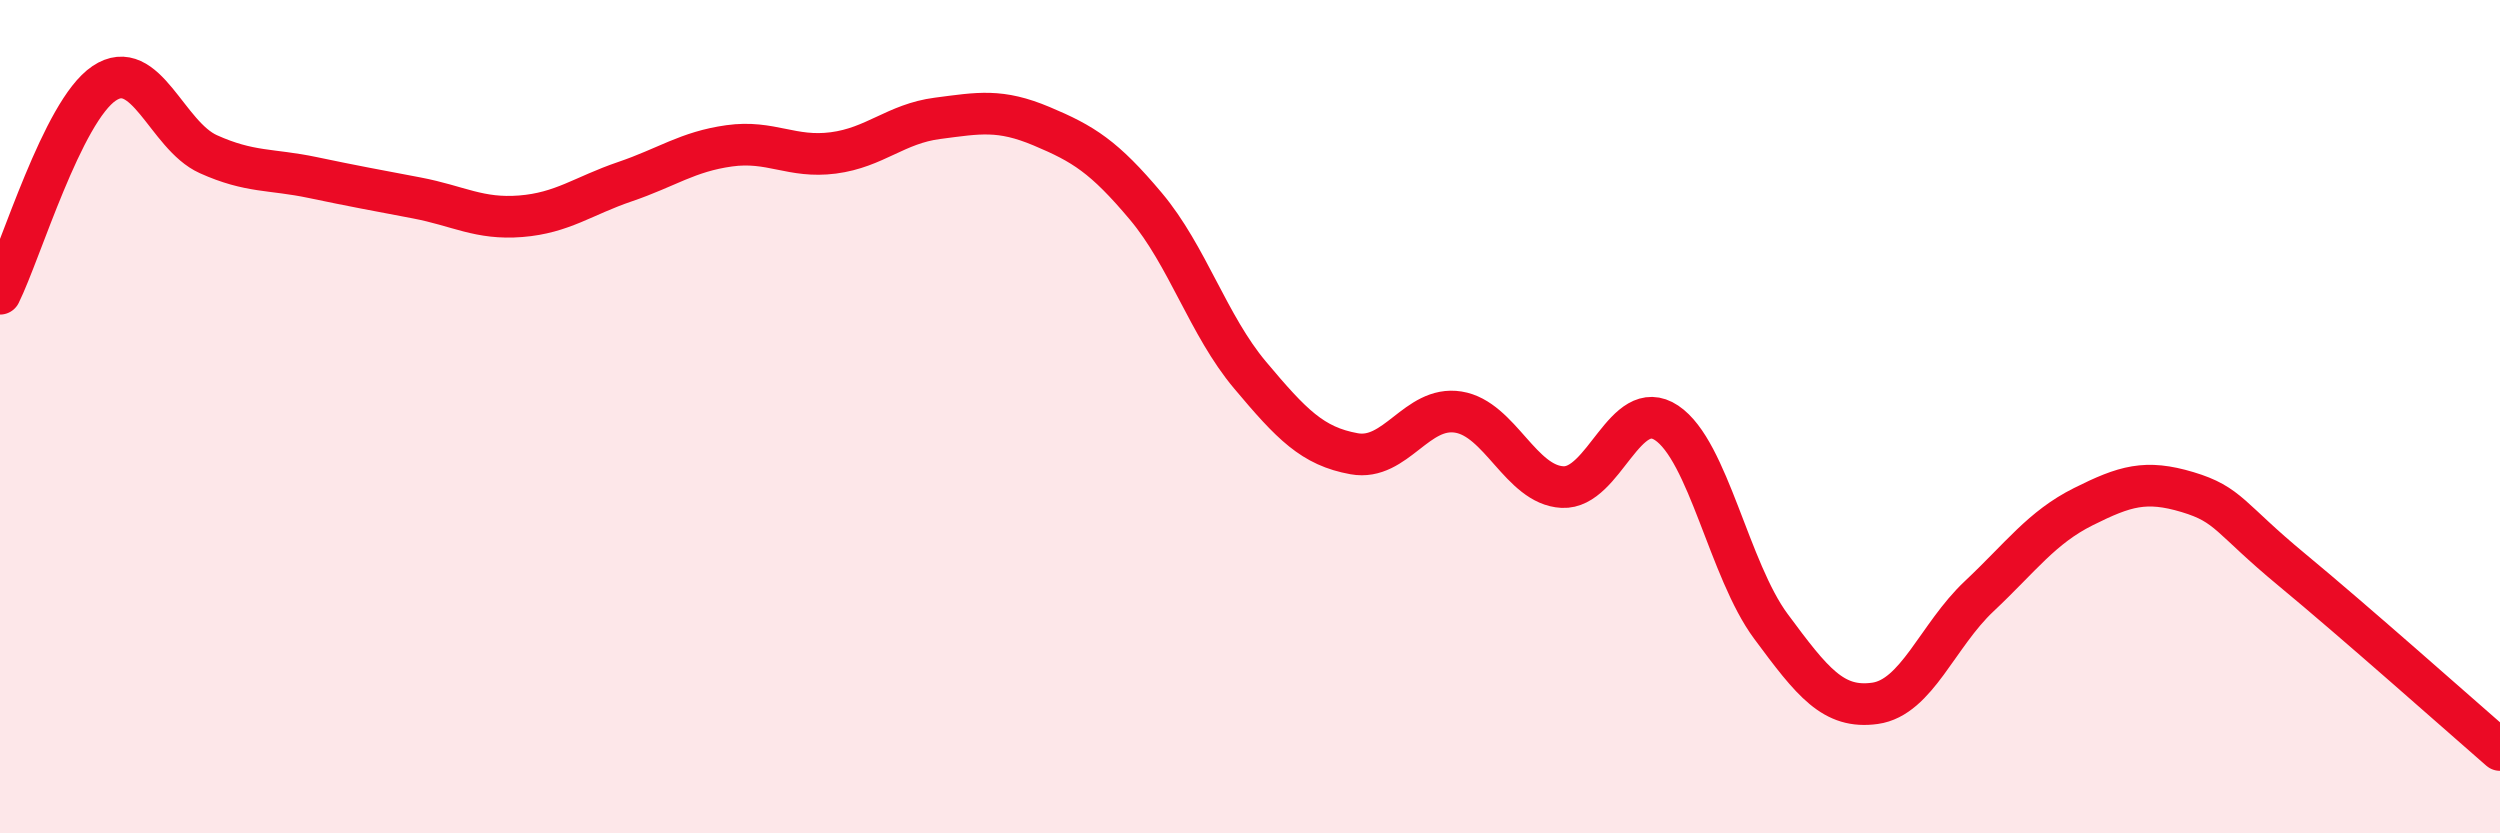
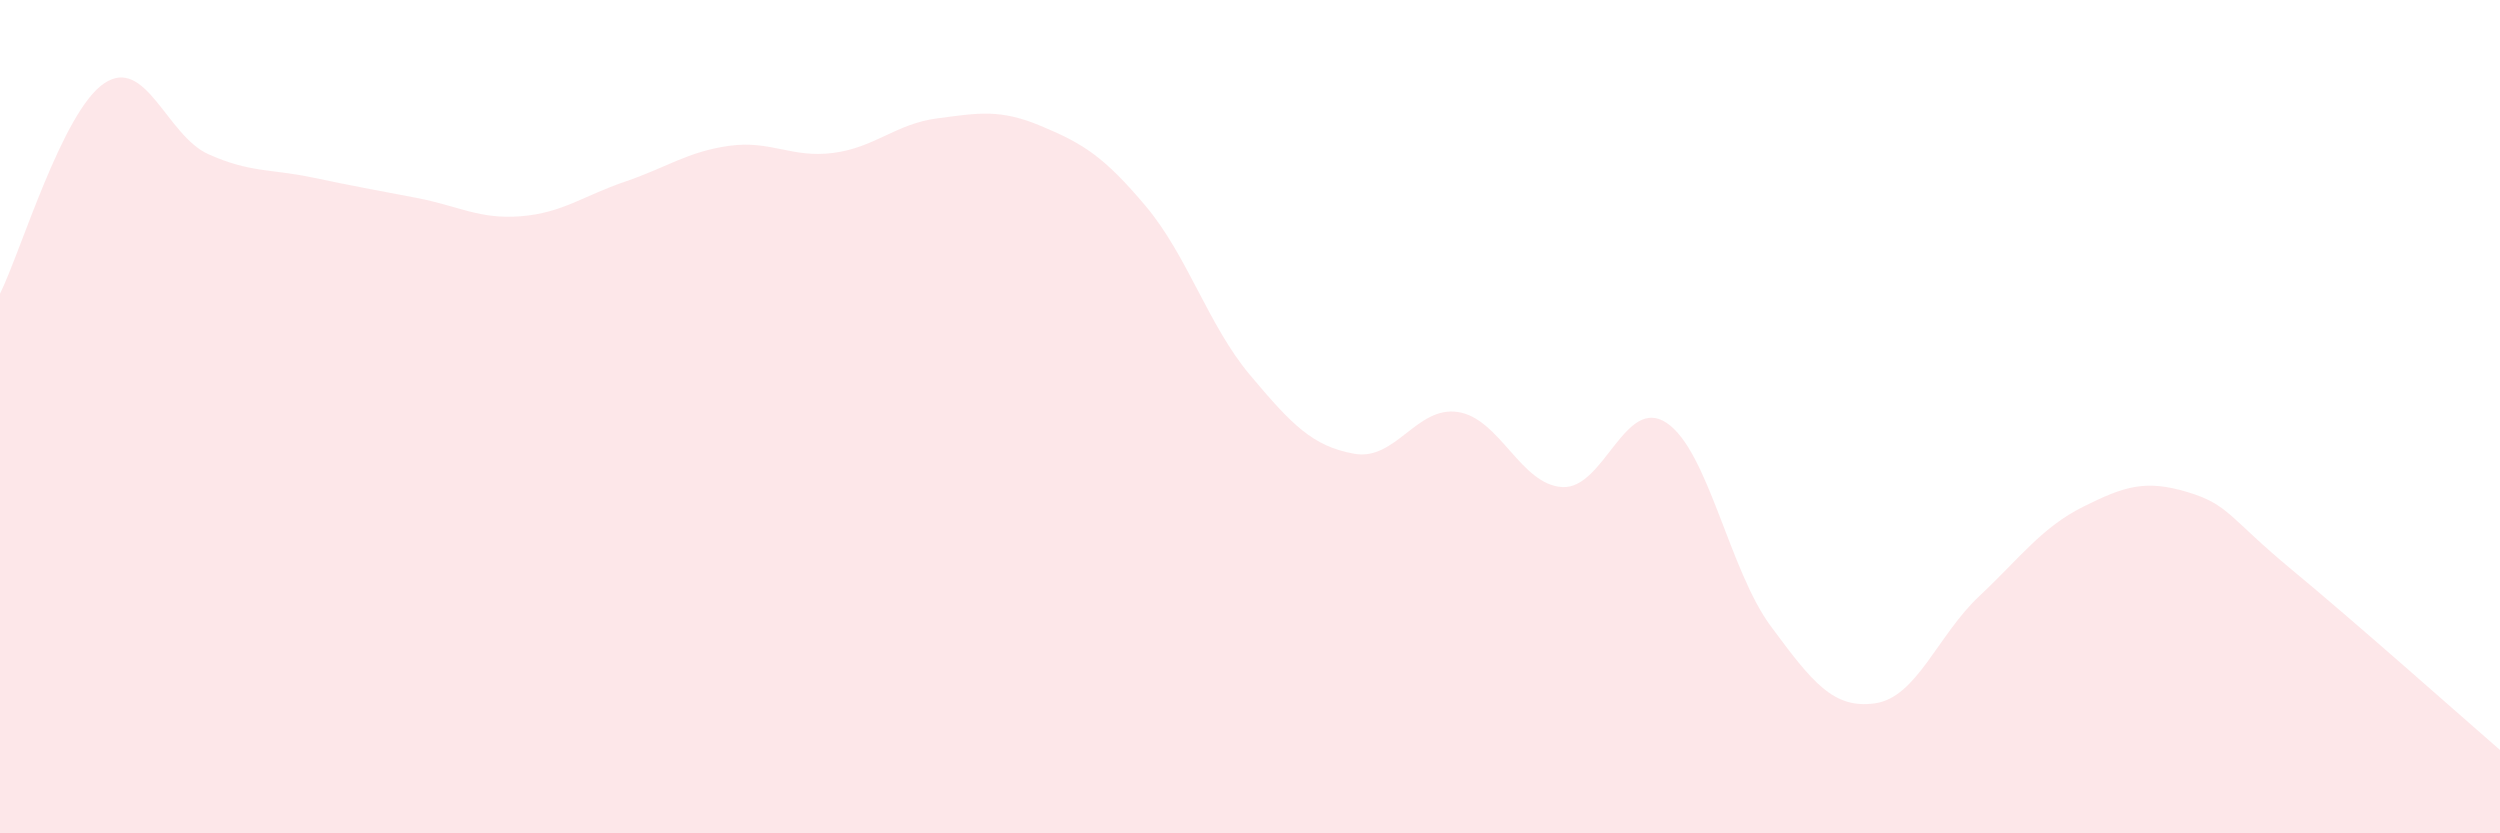
<svg xmlns="http://www.w3.org/2000/svg" width="60" height="20" viewBox="0 0 60 20">
  <path d="M 0,7.05 C 0.5,6.04 1.5,2.67 2.5,2 C 3.5,1.33 4,3.25 5,3.7 C 6,4.15 6.5,4.05 7.5,4.26 C 8.5,4.47 9,4.56 10,4.75 C 11,4.94 11.5,5.27 12.5,5.19 C 13.5,5.11 14,4.7 15,4.36 C 16,4.02 16.5,3.64 17.5,3.5 C 18.5,3.36 19,3.8 20,3.67 C 21,3.54 21.5,2.97 22.5,2.84 C 23.5,2.71 24,2.61 25,3.03 C 26,3.45 26.5,3.76 27.5,4.95 C 28.5,6.14 29,7.81 30,9 C 31,10.19 31.5,10.71 32.5,10.89 C 33.5,11.07 34,9.73 35,9.89 C 36,10.05 36.5,11.64 37.5,11.69 C 38.5,11.74 39,9.48 40,10.15 C 41,10.82 41.5,13.68 42.5,15.03 C 43.5,16.38 44,17.02 45,16.88 C 46,16.74 46.5,15.25 47.5,14.31 C 48.5,13.37 49,12.66 50,12.16 C 51,11.66 51.5,11.51 52.5,11.81 C 53.5,12.11 53.5,12.43 55,13.67 C 56.5,14.91 59,17.13 60,18L60 20L0 20Z" fill="#EB0A25" opacity="0.1" stroke-linecap="round" stroke-linejoin="round" />
-   <path d="M 0,7.05 C 0.5,6.04 1.5,2.67 2.5,2 C 3.5,1.33 4,3.25 5,3.7 C 6,4.15 6.5,4.05 7.5,4.26 C 8.5,4.47 9,4.56 10,4.75 C 11,4.94 11.5,5.27 12.5,5.19 C 13.5,5.11 14,4.7 15,4.36 C 16,4.02 16.5,3.64 17.5,3.5 C 18.5,3.36 19,3.8 20,3.67 C 21,3.54 21.5,2.97 22.5,2.84 C 23.5,2.71 24,2.61 25,3.03 C 26,3.45 26.5,3.76 27.5,4.95 C 28.5,6.14 29,7.81 30,9 C 31,10.19 31.5,10.71 32.5,10.89 C 33.5,11.07 34,9.73 35,9.89 C 36,10.05 36.5,11.64 37.5,11.69 C 38.5,11.74 39,9.48 40,10.15 C 41,10.82 41.5,13.68 42.5,15.03 C 43.5,16.38 44,17.02 45,16.88 C 46,16.74 46.5,15.25 47.5,14.31 C 48.5,13.37 49,12.66 50,12.16 C 51,11.66 51.5,11.51 52.5,11.81 C 53.5,12.11 53.5,12.43 55,13.67 C 56.5,14.91 59,17.13 60,18" stroke="#EB0A25" stroke-width="1" fill="none" stroke-linecap="round" stroke-linejoin="round" />
</svg>